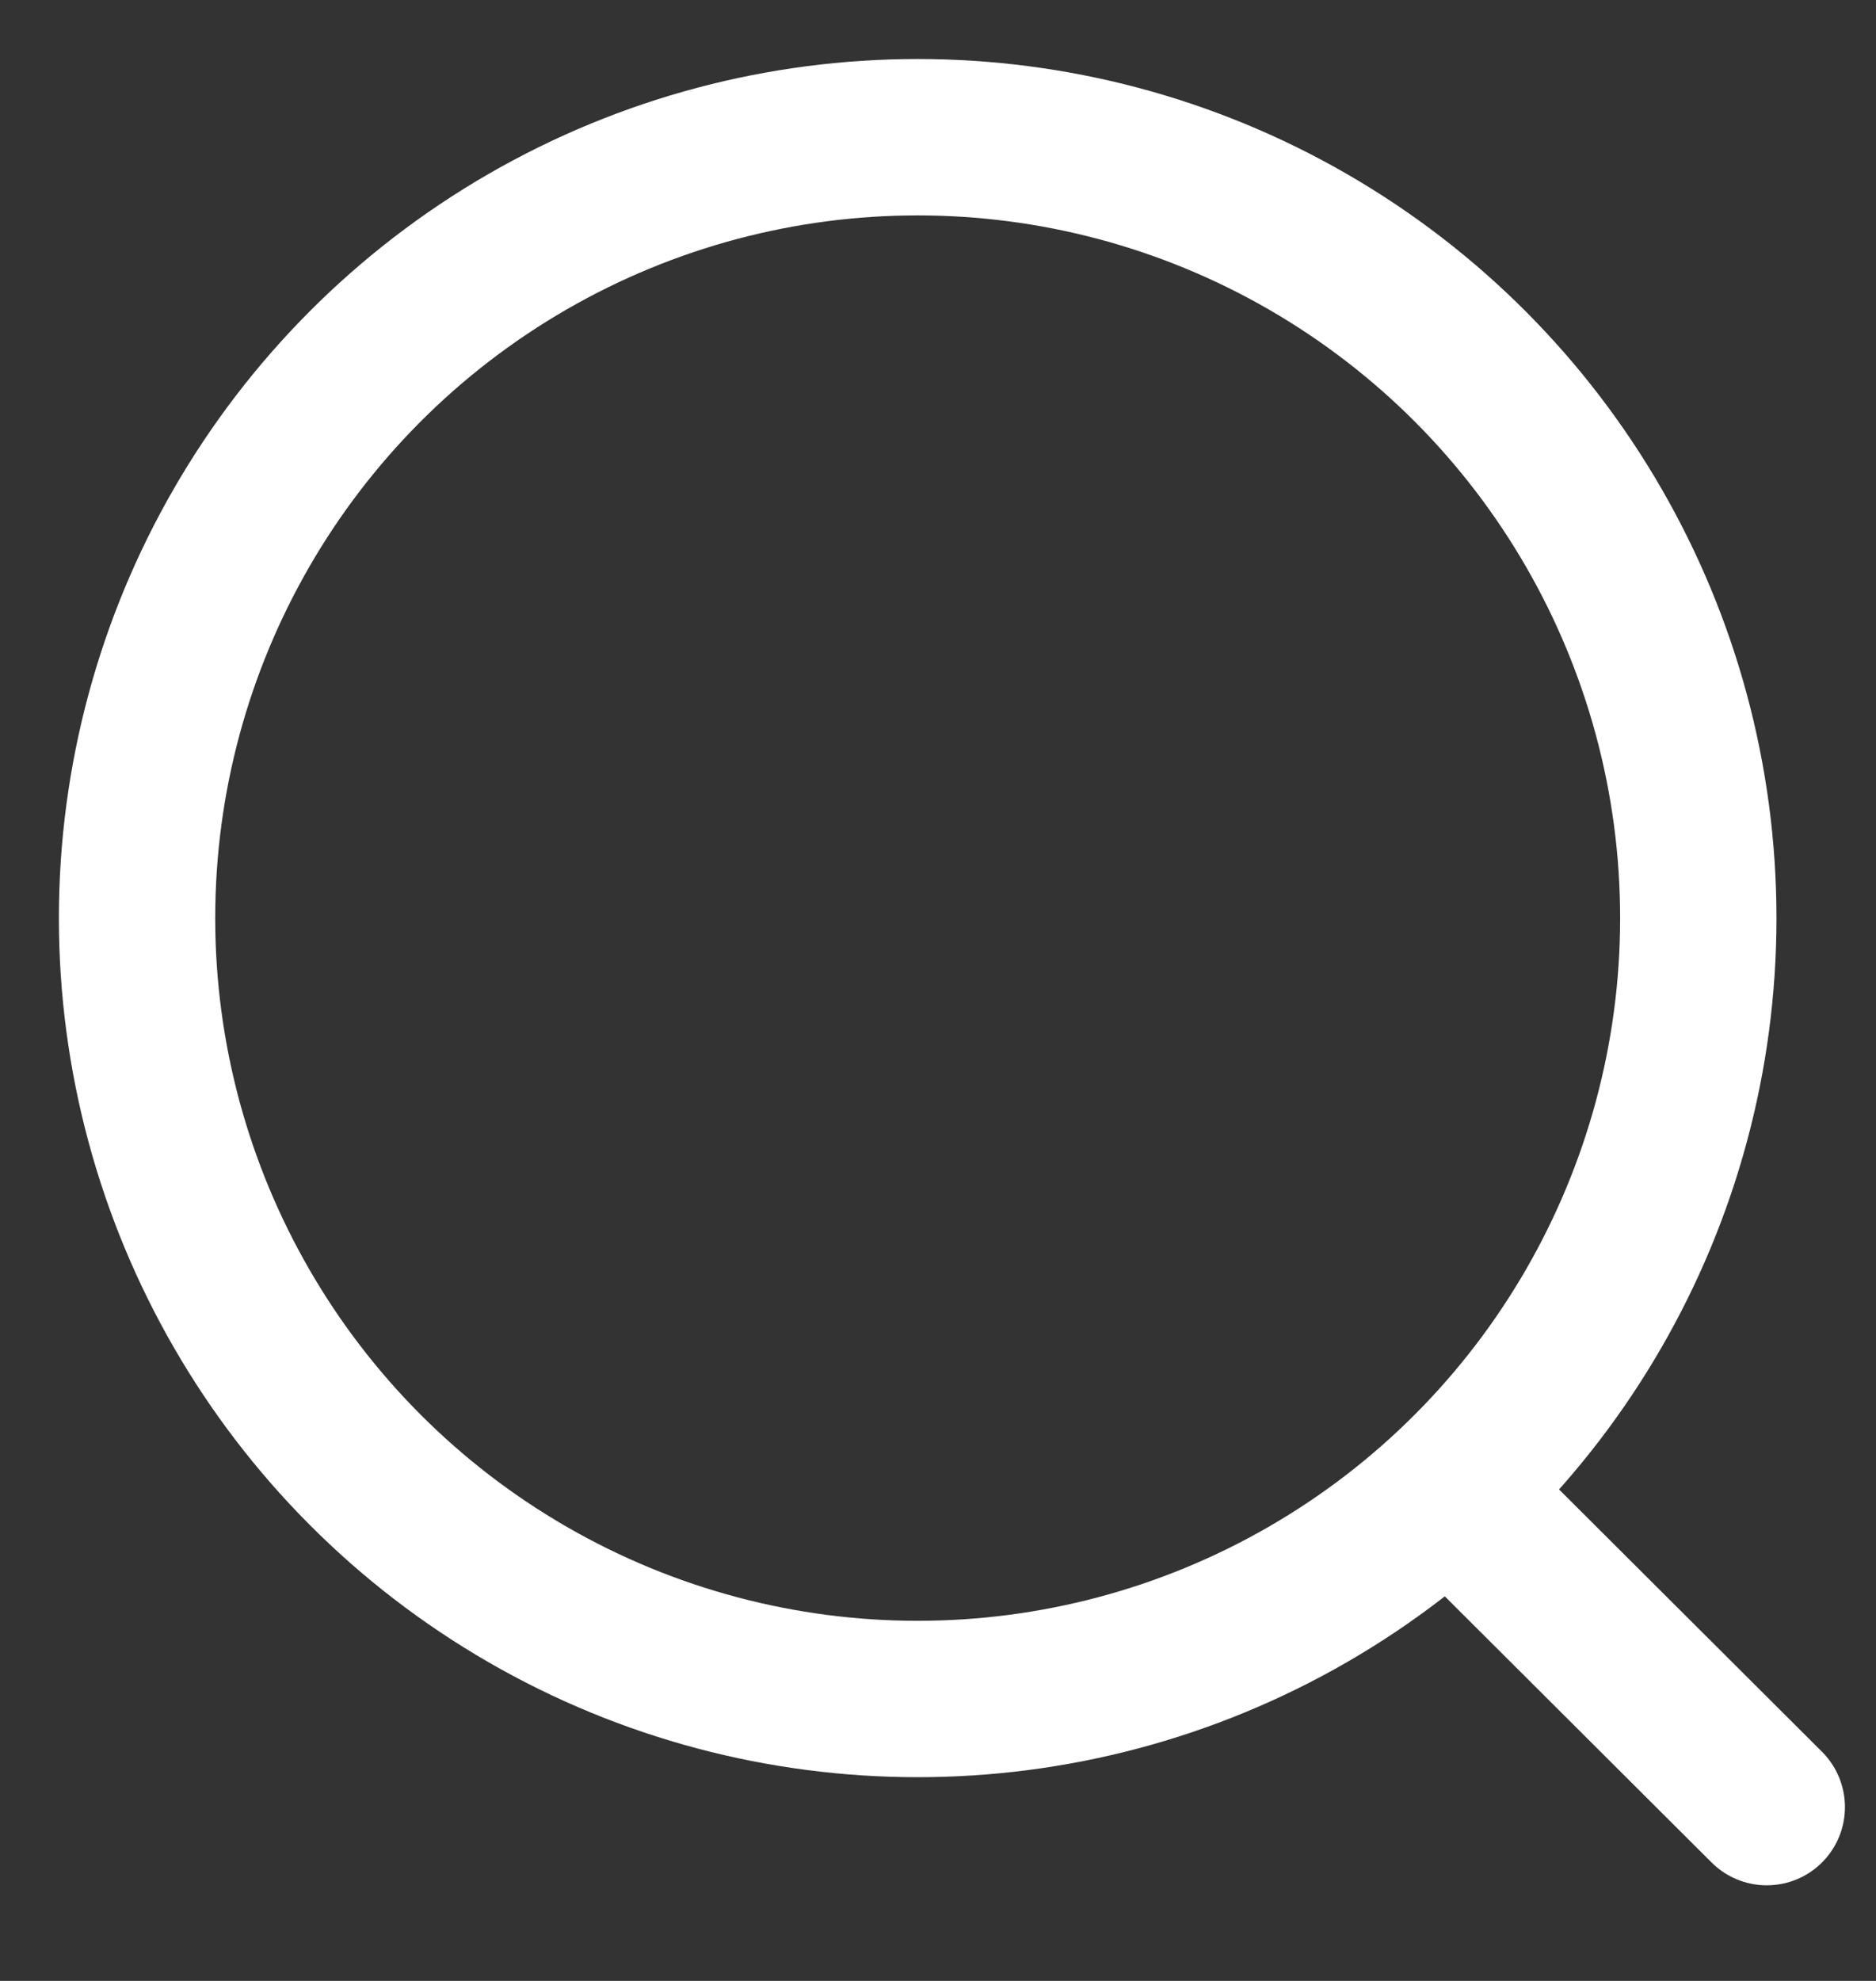
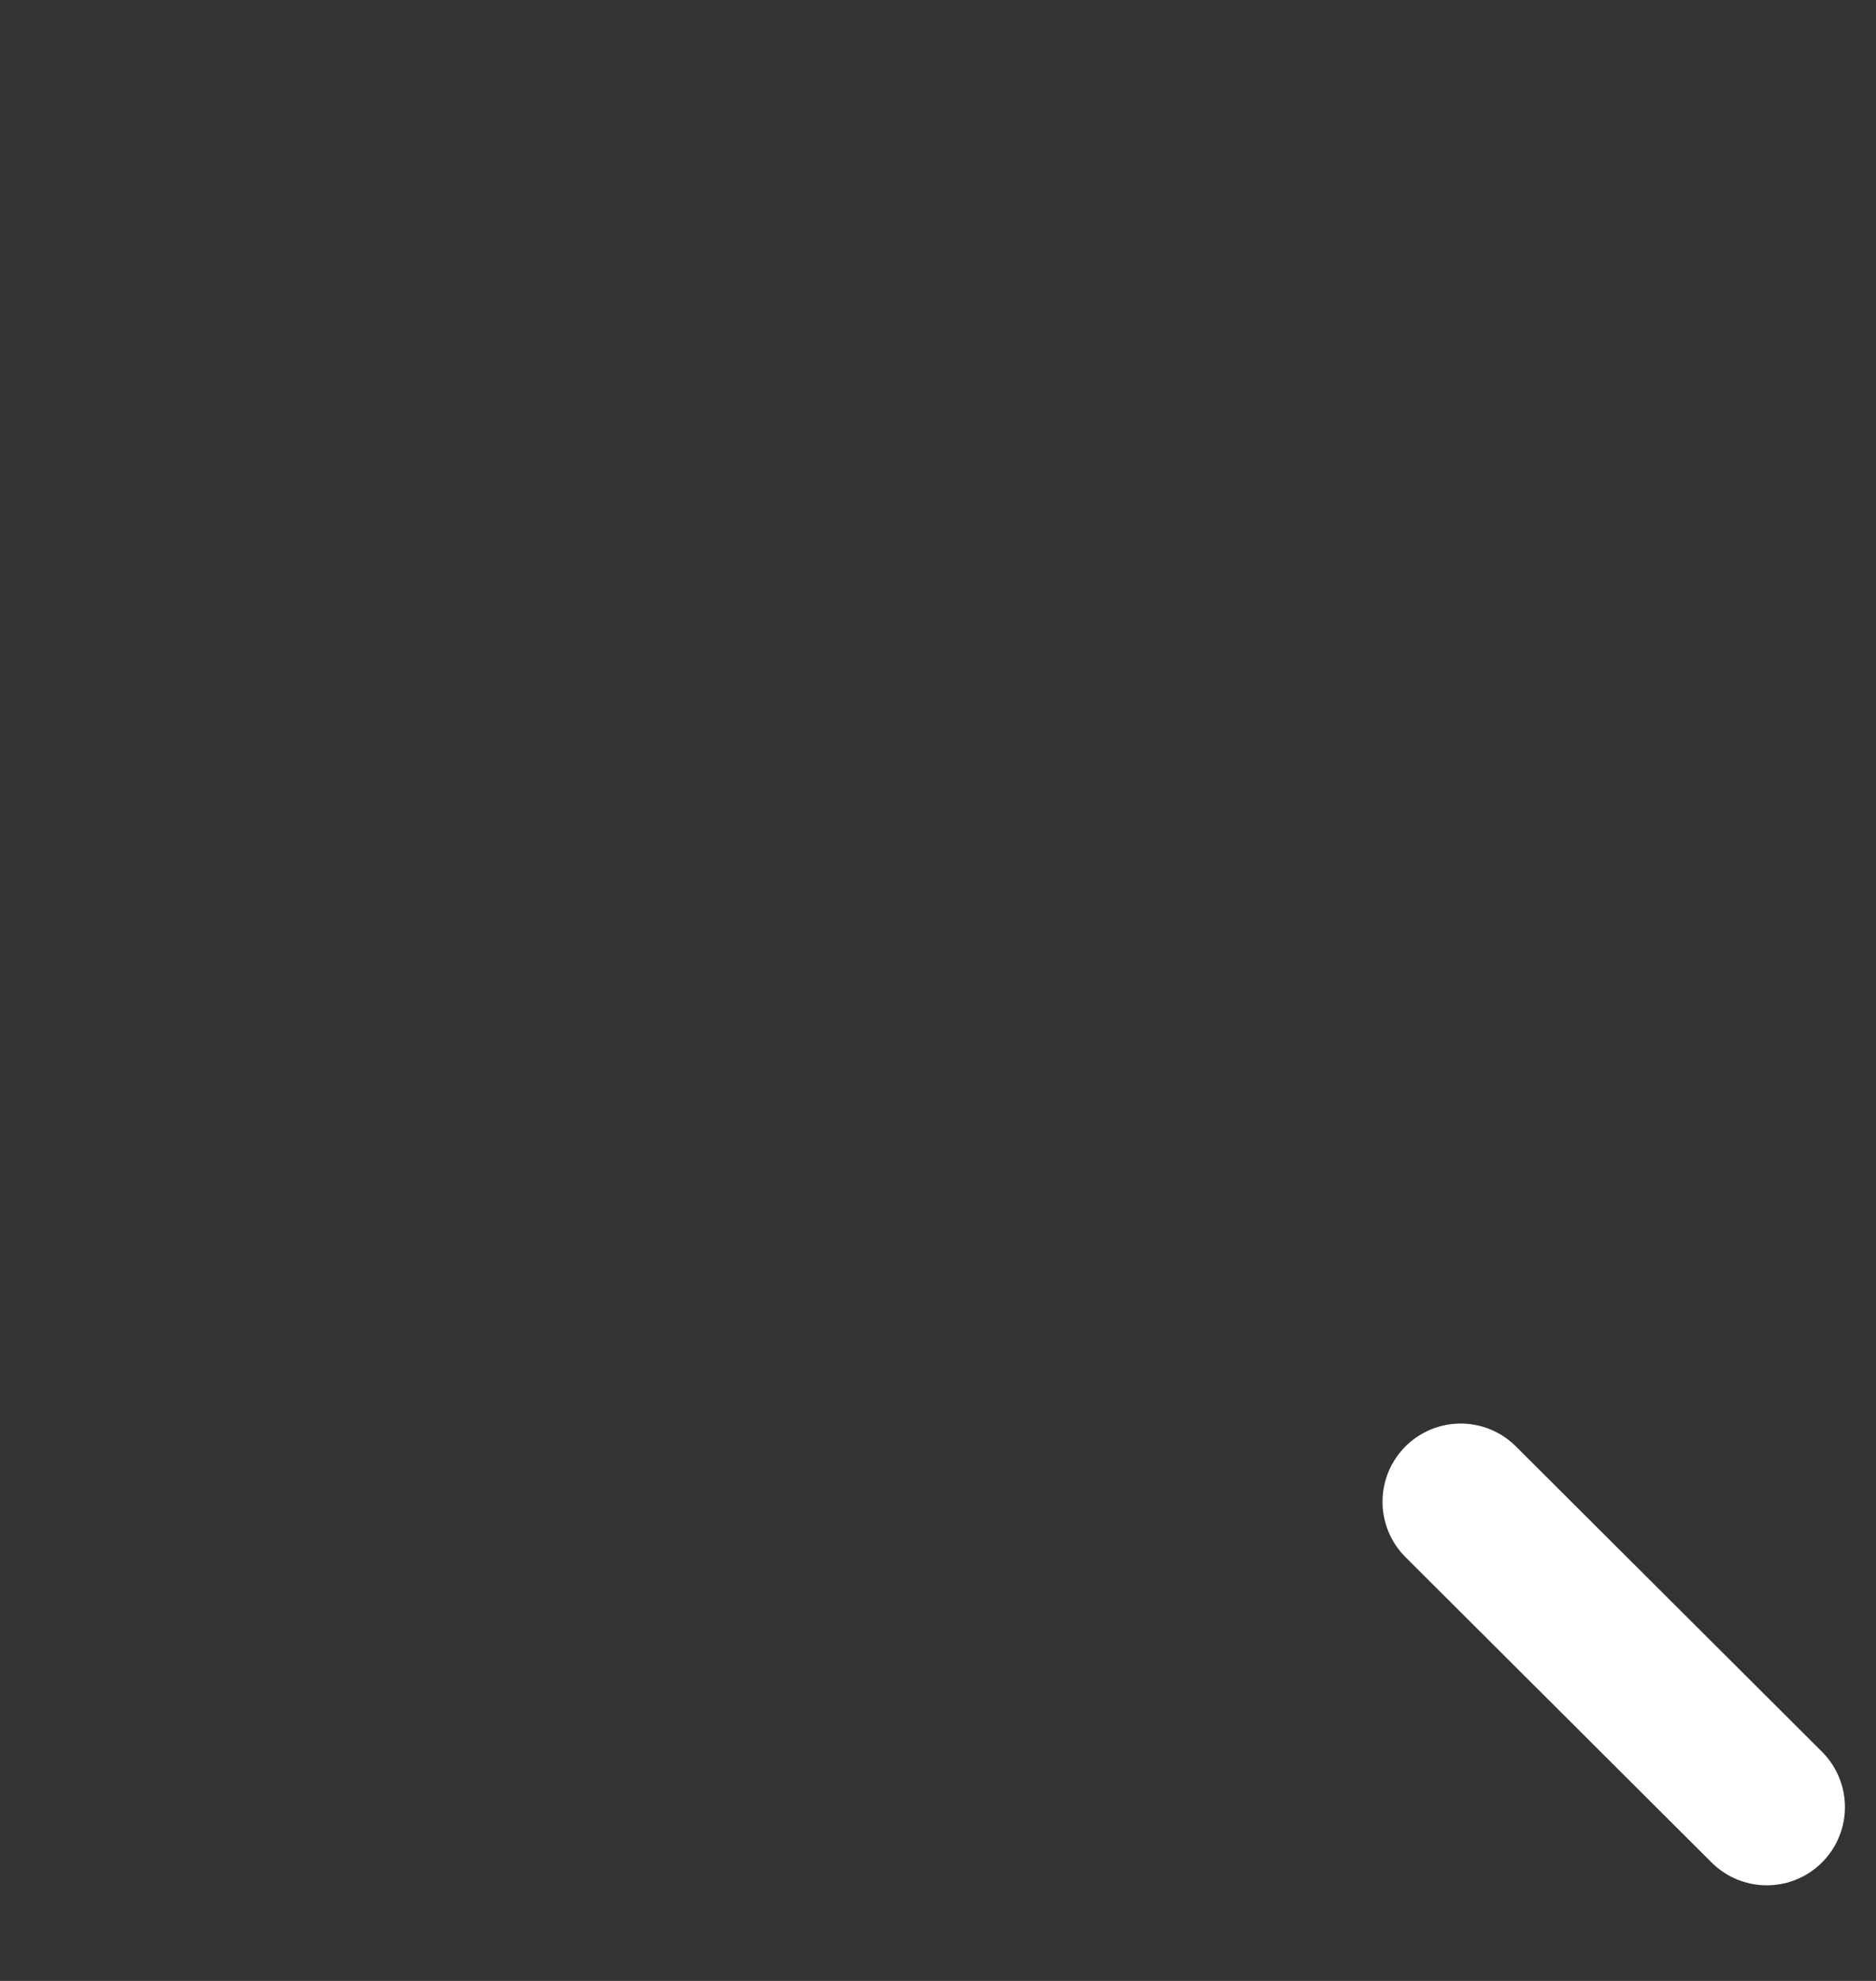
<svg xmlns="http://www.w3.org/2000/svg" width="18" height="19" viewBox="0 0 18 19" fill="none">
  <rect x="0" y="0" width="18" height="19" fill="#333333" stroke="none" />
-   <circle cx="8.805" cy="8.806" r="7.49" stroke="white" stroke-width="1.5" stroke-linecap="round" stroke-linejoin="round" />
  <path d="M14.015 14.404L16.952 17.333" stroke="white" stroke-width="1.5" stroke-linecap="round" stroke-linejoin="round" />
</svg>